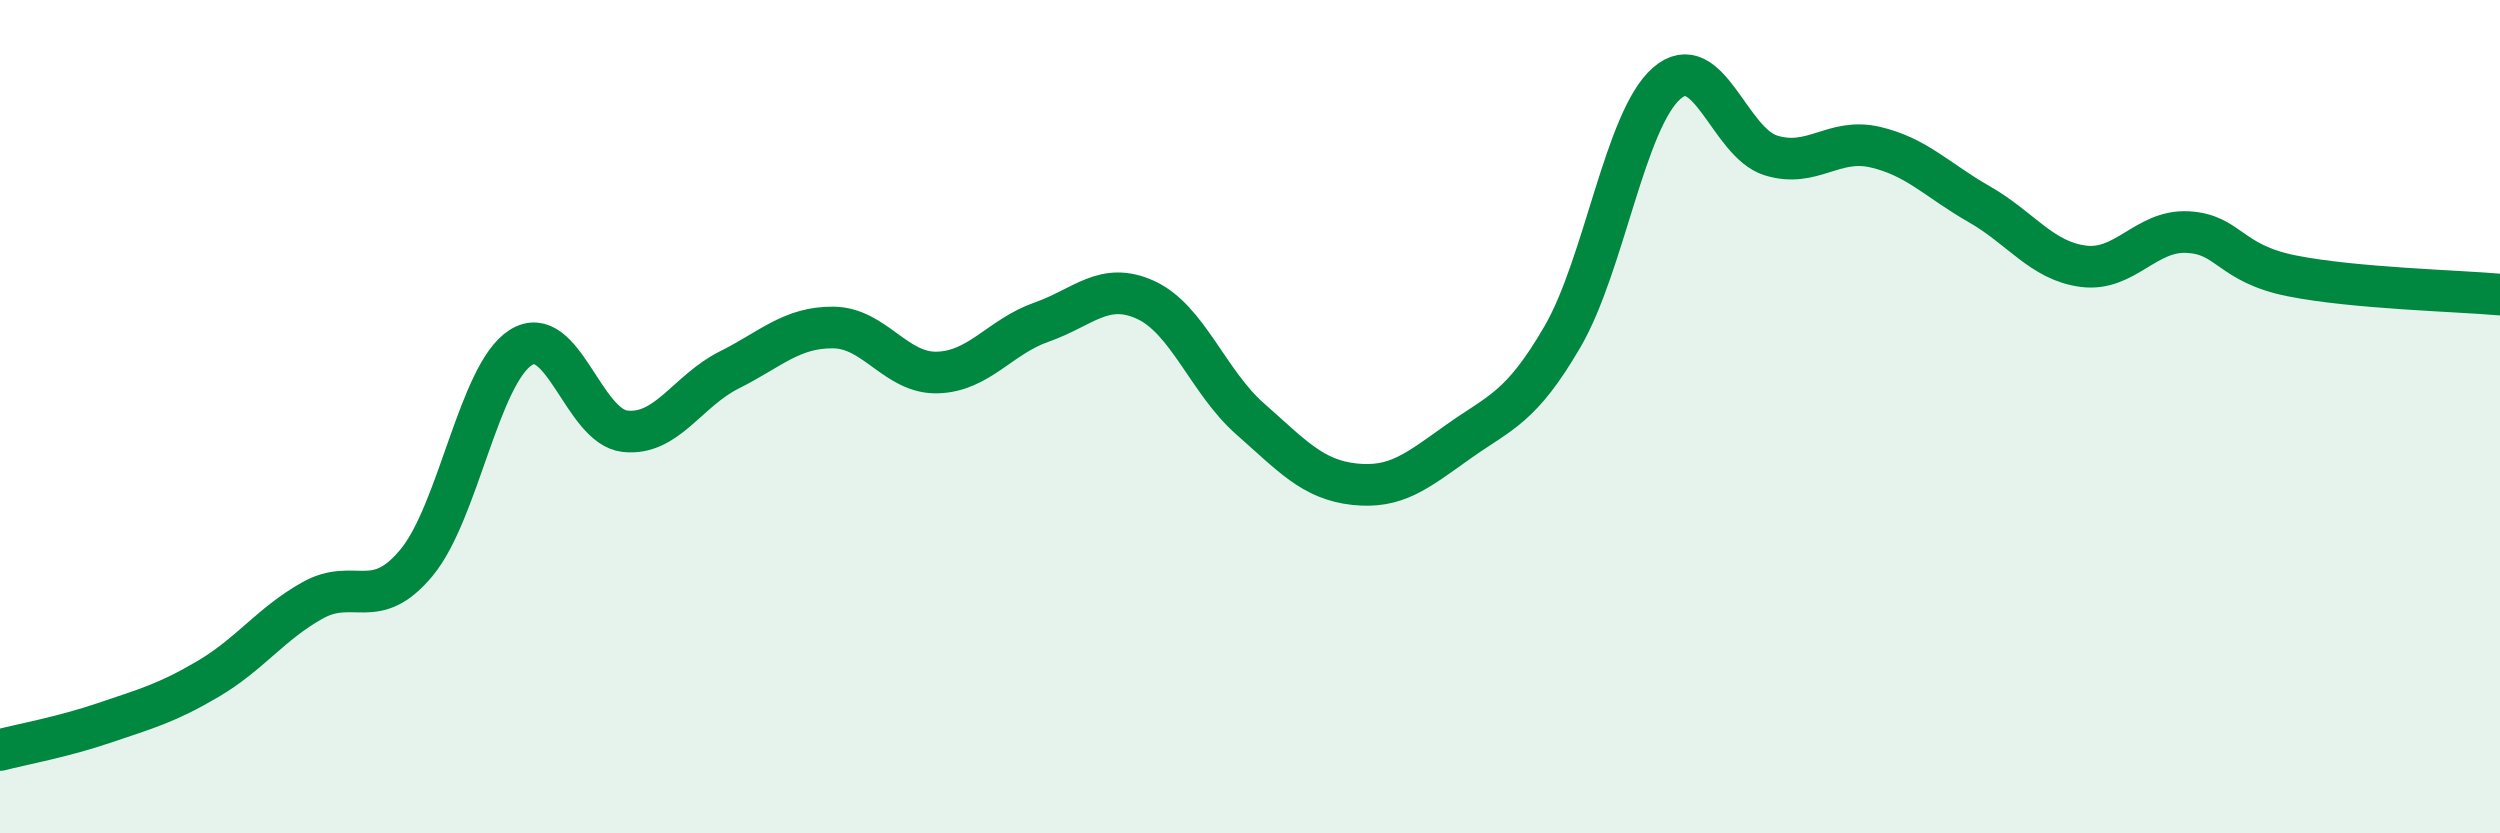
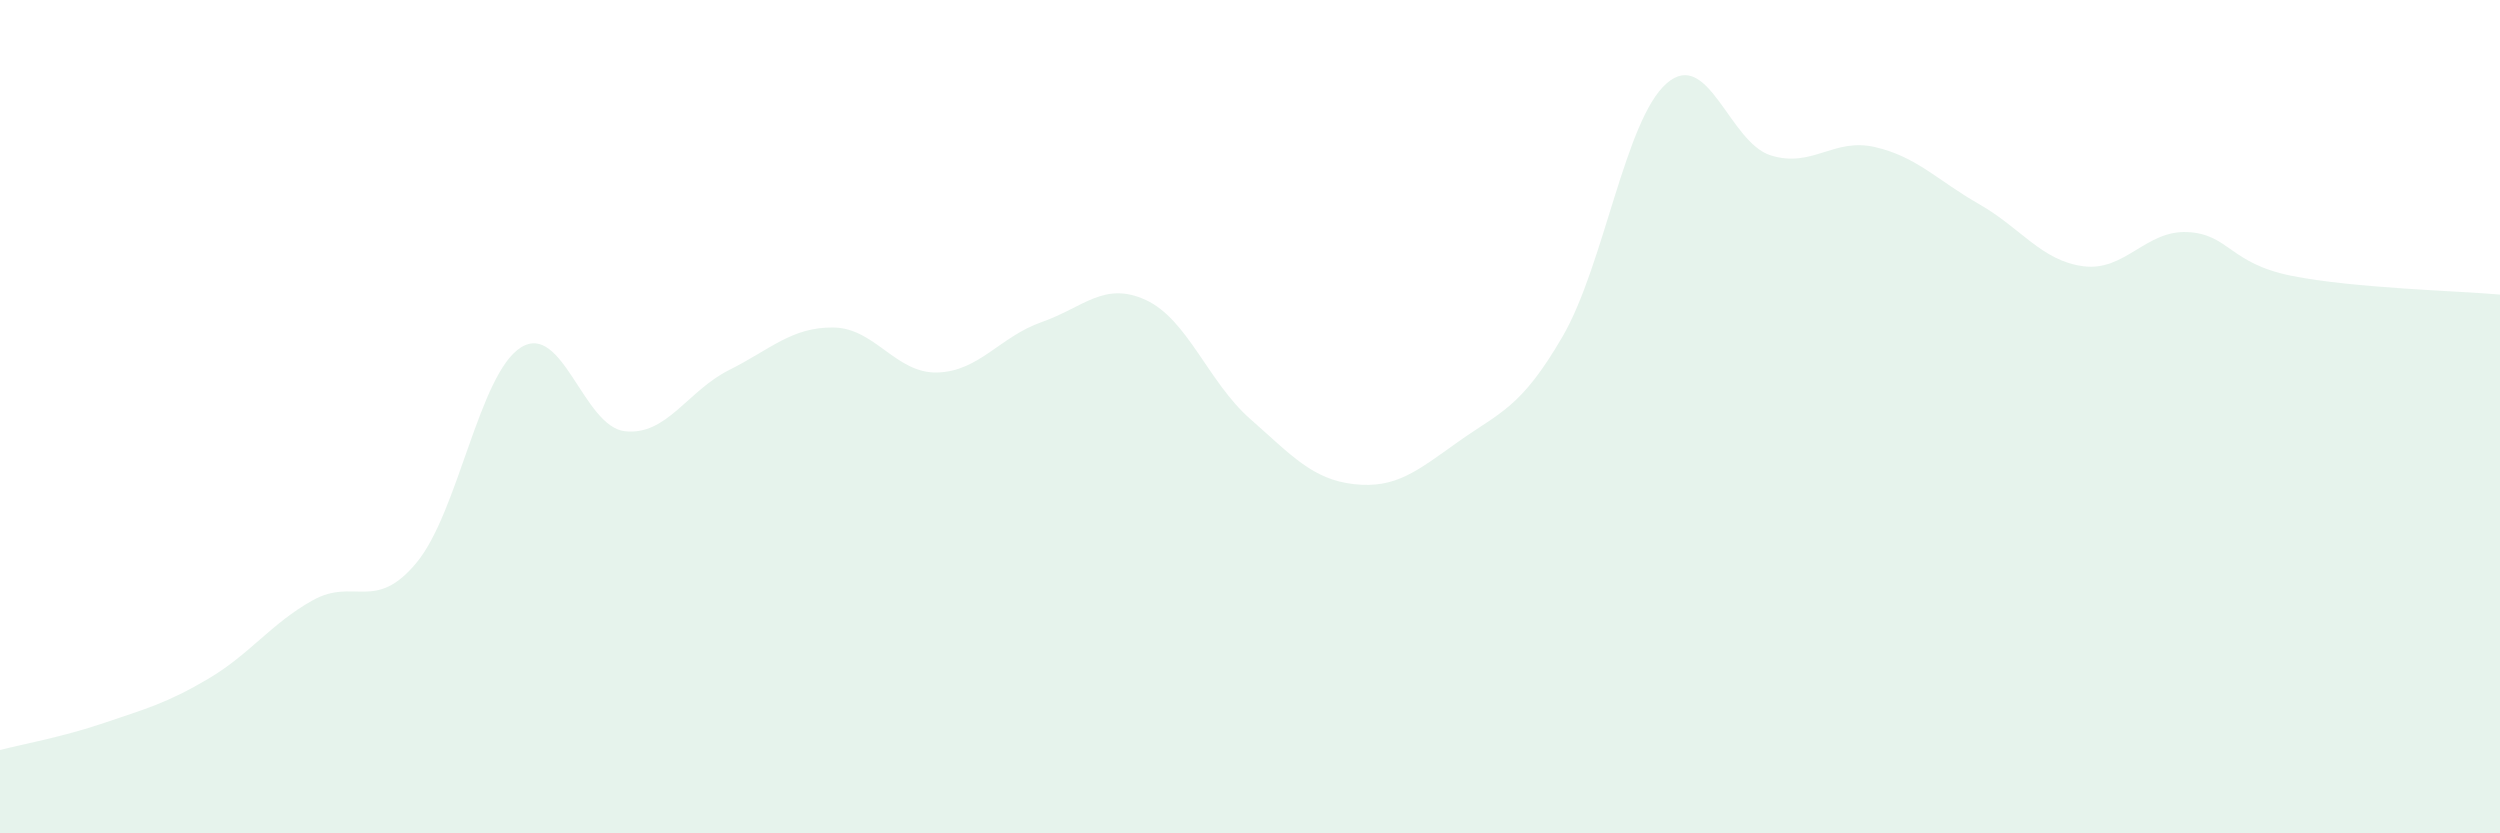
<svg xmlns="http://www.w3.org/2000/svg" width="60" height="20" viewBox="0 0 60 20">
  <path d="M 0,18 C 0.5,17.87 1.5,17.69 2.5,17.35 C 3.5,17.01 4,16.88 5,16.29 C 6,15.7 6.5,14.97 7.5,14.41 C 8.5,13.85 9,14.71 10,13.5 C 11,12.29 11.5,8.97 12.5,8.34 C 13.5,7.71 14,10.24 15,10.35 C 16,10.46 16.5,9.38 17.5,8.88 C 18.5,8.38 19,7.85 20,7.86 C 21,7.87 21.5,8.97 22.5,8.94 C 23.5,8.91 24,8.08 25,7.73 C 26,7.38 26.5,6.74 27.5,7.2 C 28.5,7.66 29,9.17 30,10.05 C 31,10.93 31.5,11.51 32.5,11.62 C 33.5,11.73 34,11.31 35,10.6 C 36,9.89 36.5,9.8 37.5,8.08 C 38.5,6.36 39,2.87 40,2 C 41,1.13 41.5,3.42 42.5,3.73 C 43.5,4.04 44,3.3 45,3.53 C 46,3.76 46.5,4.33 47.5,4.9 C 48.5,5.47 49,6.26 50,6.39 C 51,6.52 51.5,5.52 52.5,5.57 C 53.5,5.62 53.5,6.32 55,6.62 C 56.5,6.92 59,6.98 60,7.07L60 20L0 20Z" fill="#008740" opacity="0.1" stroke-linecap="round" stroke-linejoin="round" />
-   <path d="M 0,18 C 0.5,17.87 1.5,17.69 2.5,17.35 C 3.5,17.01 4,16.88 5,16.29 C 6,15.7 6.5,14.97 7.5,14.41 C 8.5,13.85 9,14.71 10,13.5 C 11,12.29 11.5,8.97 12.5,8.34 C 13.5,7.71 14,10.24 15,10.35 C 16,10.46 16.5,9.38 17.5,8.88 C 18.5,8.38 19,7.85 20,7.86 C 21,7.87 21.5,8.97 22.5,8.94 C 23.5,8.91 24,8.08 25,7.73 C 26,7.38 26.5,6.74 27.5,7.2 C 28.5,7.66 29,9.17 30,10.05 C 31,10.93 31.5,11.51 32.5,11.62 C 33.5,11.73 34,11.31 35,10.6 C 36,9.89 36.5,9.8 37.5,8.08 C 38.5,6.36 39,2.87 40,2 C 41,1.13 41.5,3.42 42.5,3.73 C 43.5,4.04 44,3.3 45,3.53 C 46,3.76 46.5,4.33 47.5,4.9 C 48.5,5.47 49,6.26 50,6.39 C 51,6.52 51.5,5.52 52.5,5.57 C 53.5,5.62 53.5,6.32 55,6.62 C 56.5,6.92 59,6.98 60,7.07" stroke="#008740" stroke-width="1" fill="none" stroke-linecap="round" stroke-linejoin="round" />
</svg>